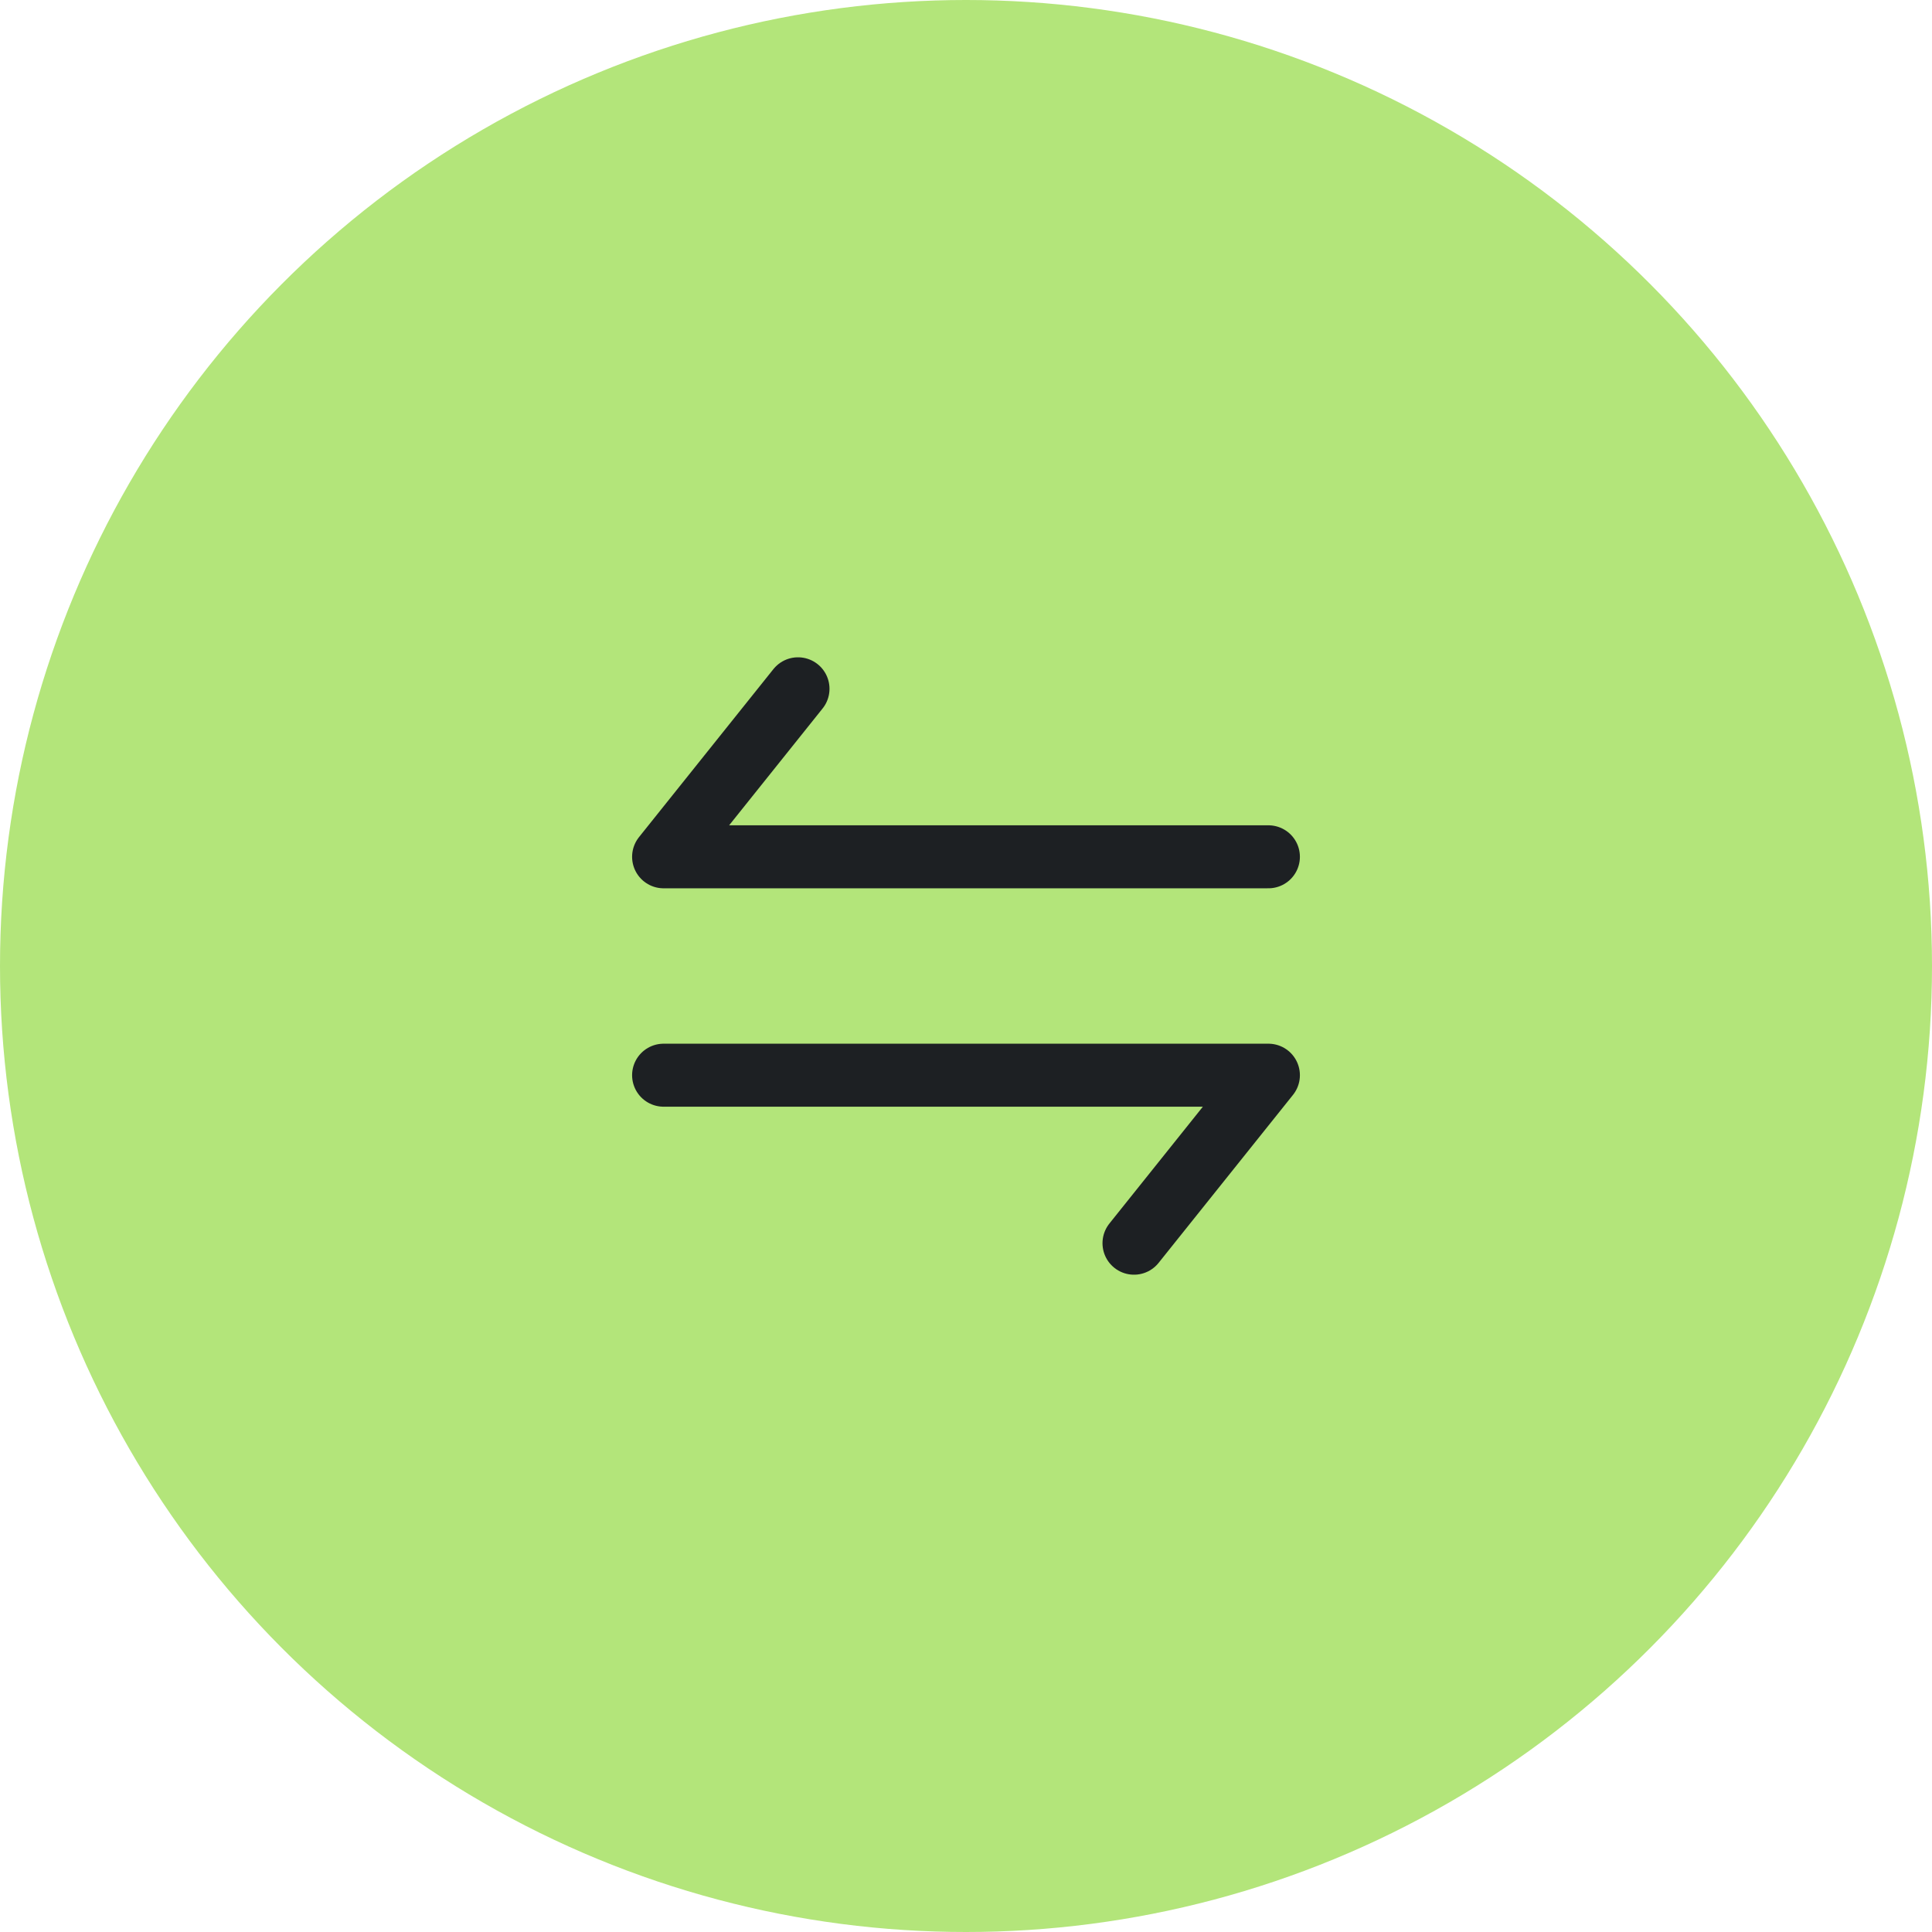
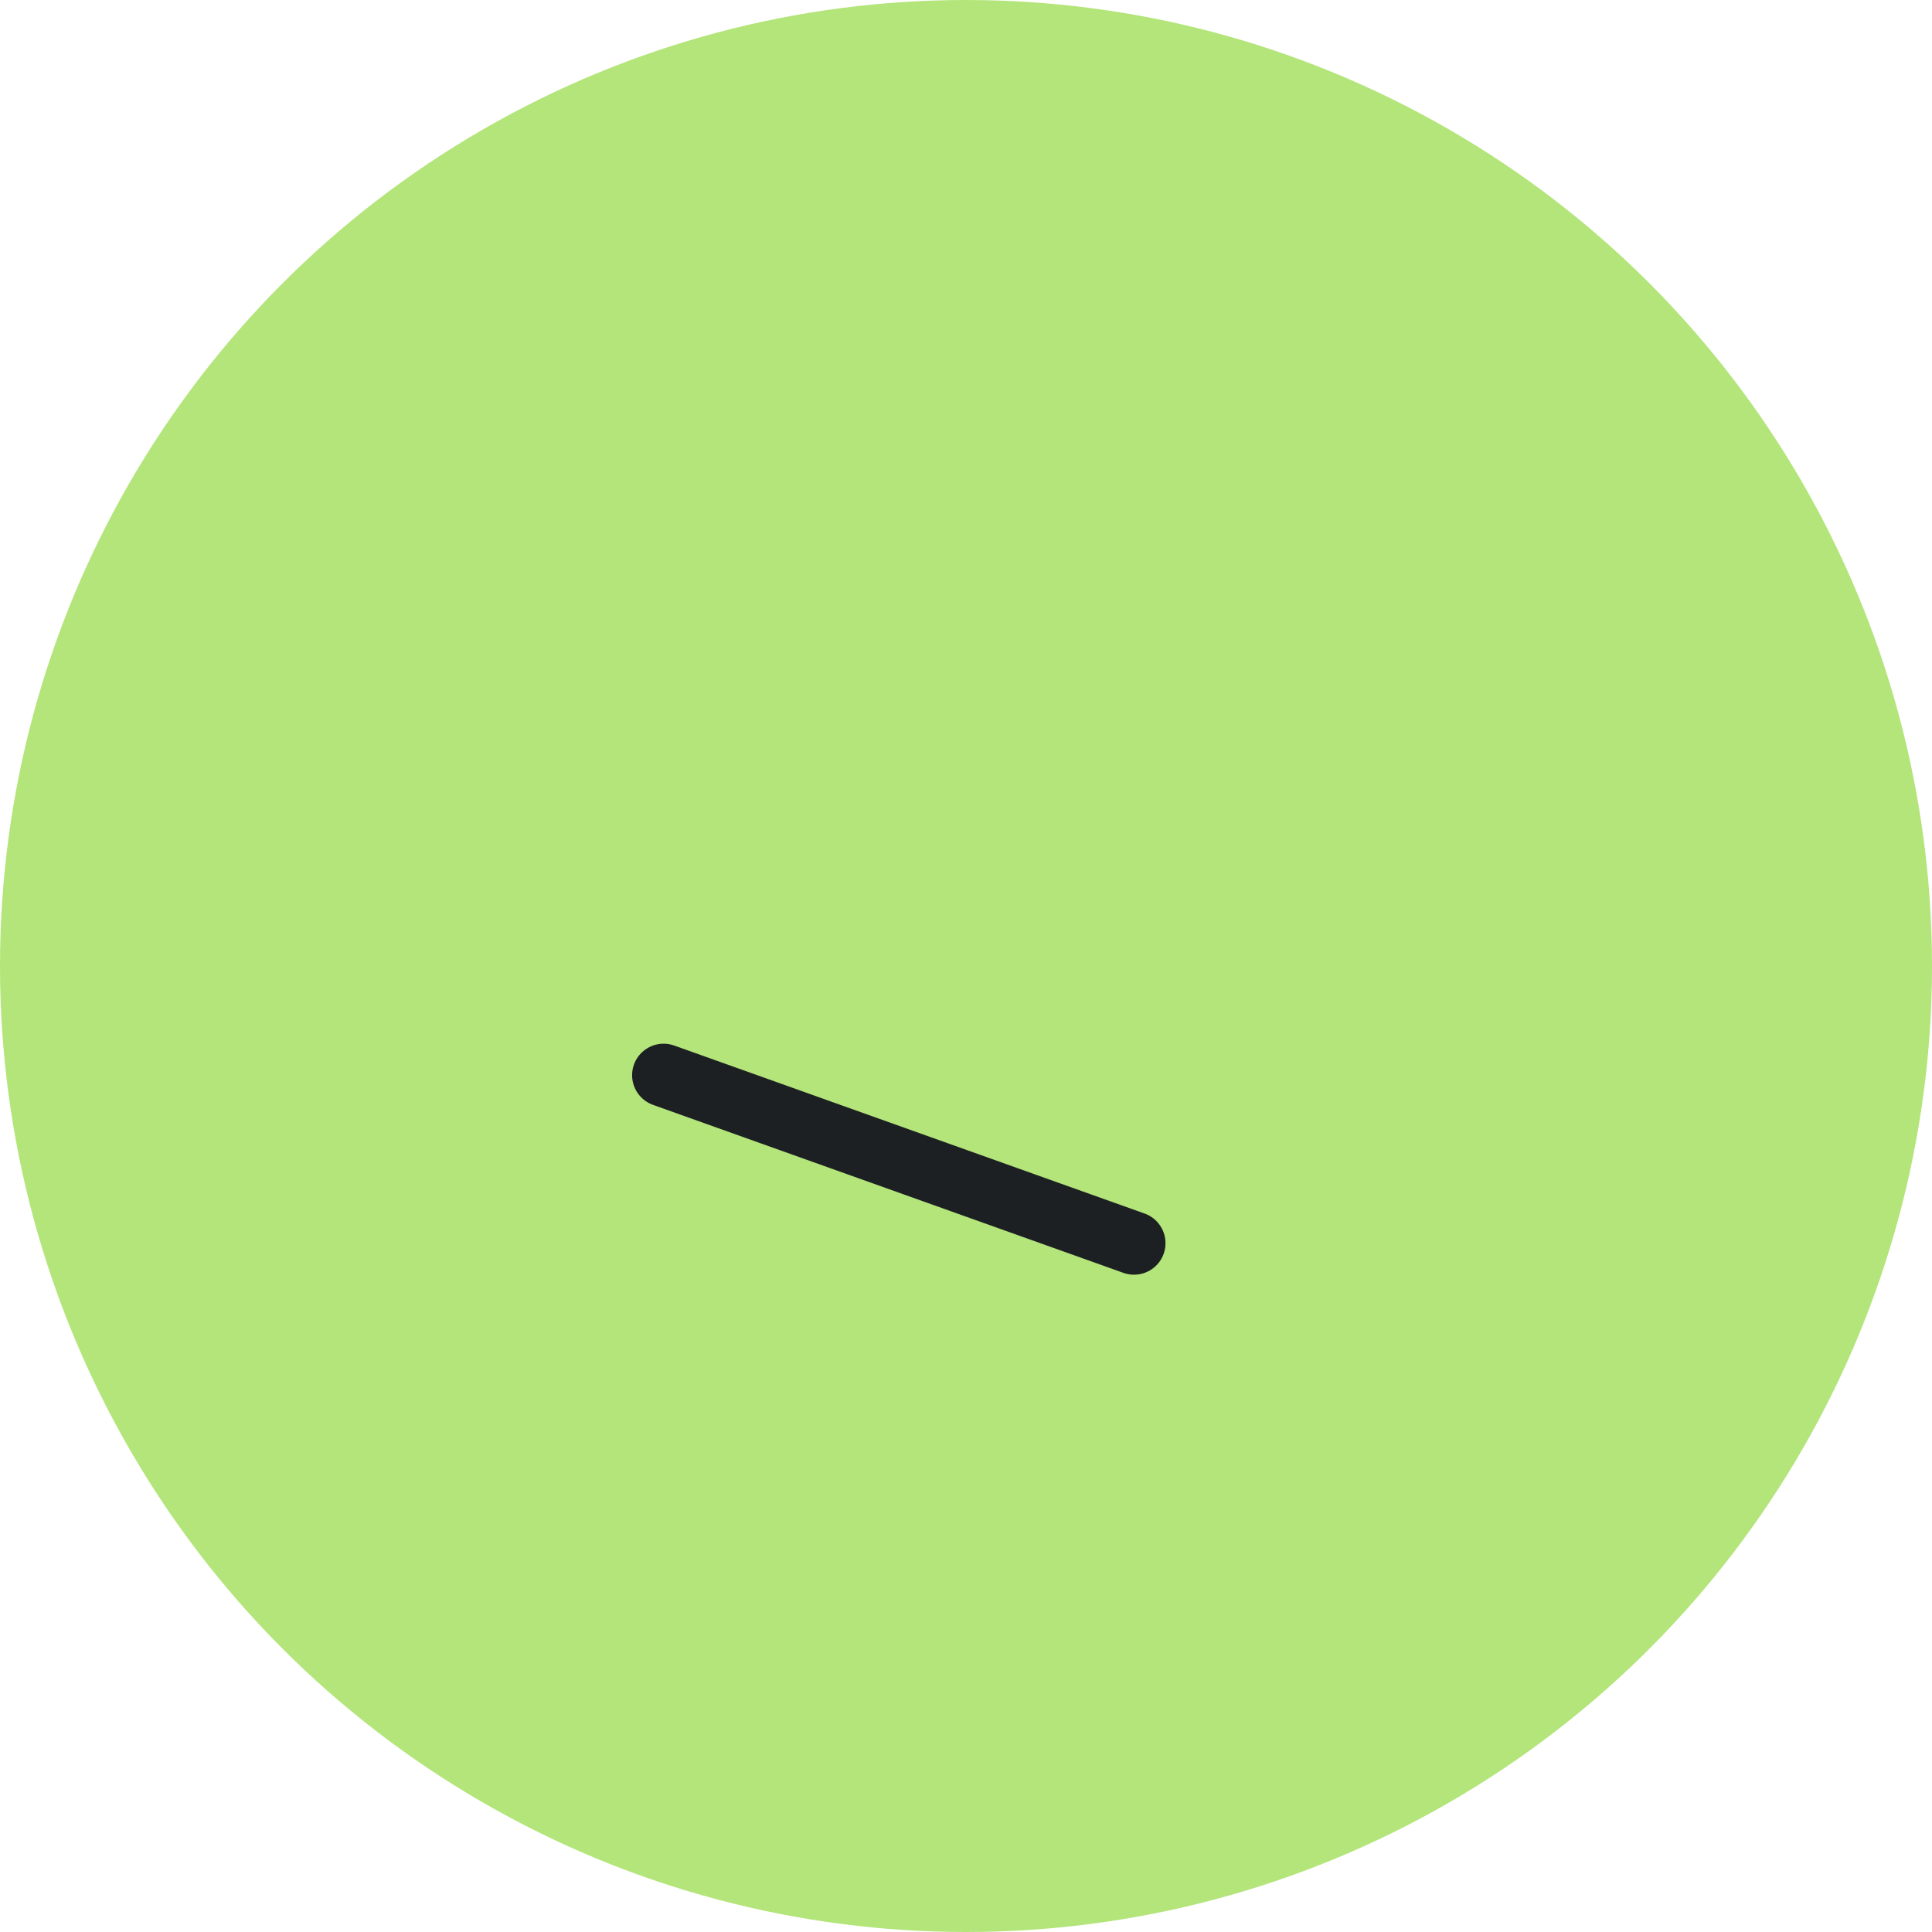
<svg xmlns="http://www.w3.org/2000/svg" width="46" height="46" viewBox="0 0 46 46" fill="none">
  <circle cx="23" cy="23" r="23" fill="#B3E57A" />
-   <path d="M30.2 20.4H15.8L19 16.4" stroke="#1D2023" stroke-width="1.5" stroke-linecap="round" stroke-linejoin="round" />
-   <path d="M15.8 25.6H30.2L27 29.6" stroke="#1D2023" stroke-width="1.5" stroke-linecap="round" stroke-linejoin="round" />
+   <path d="M15.8 25.6L27 29.6" stroke="#1D2023" stroke-width="1.5" stroke-linecap="round" stroke-linejoin="round" />
</svg>